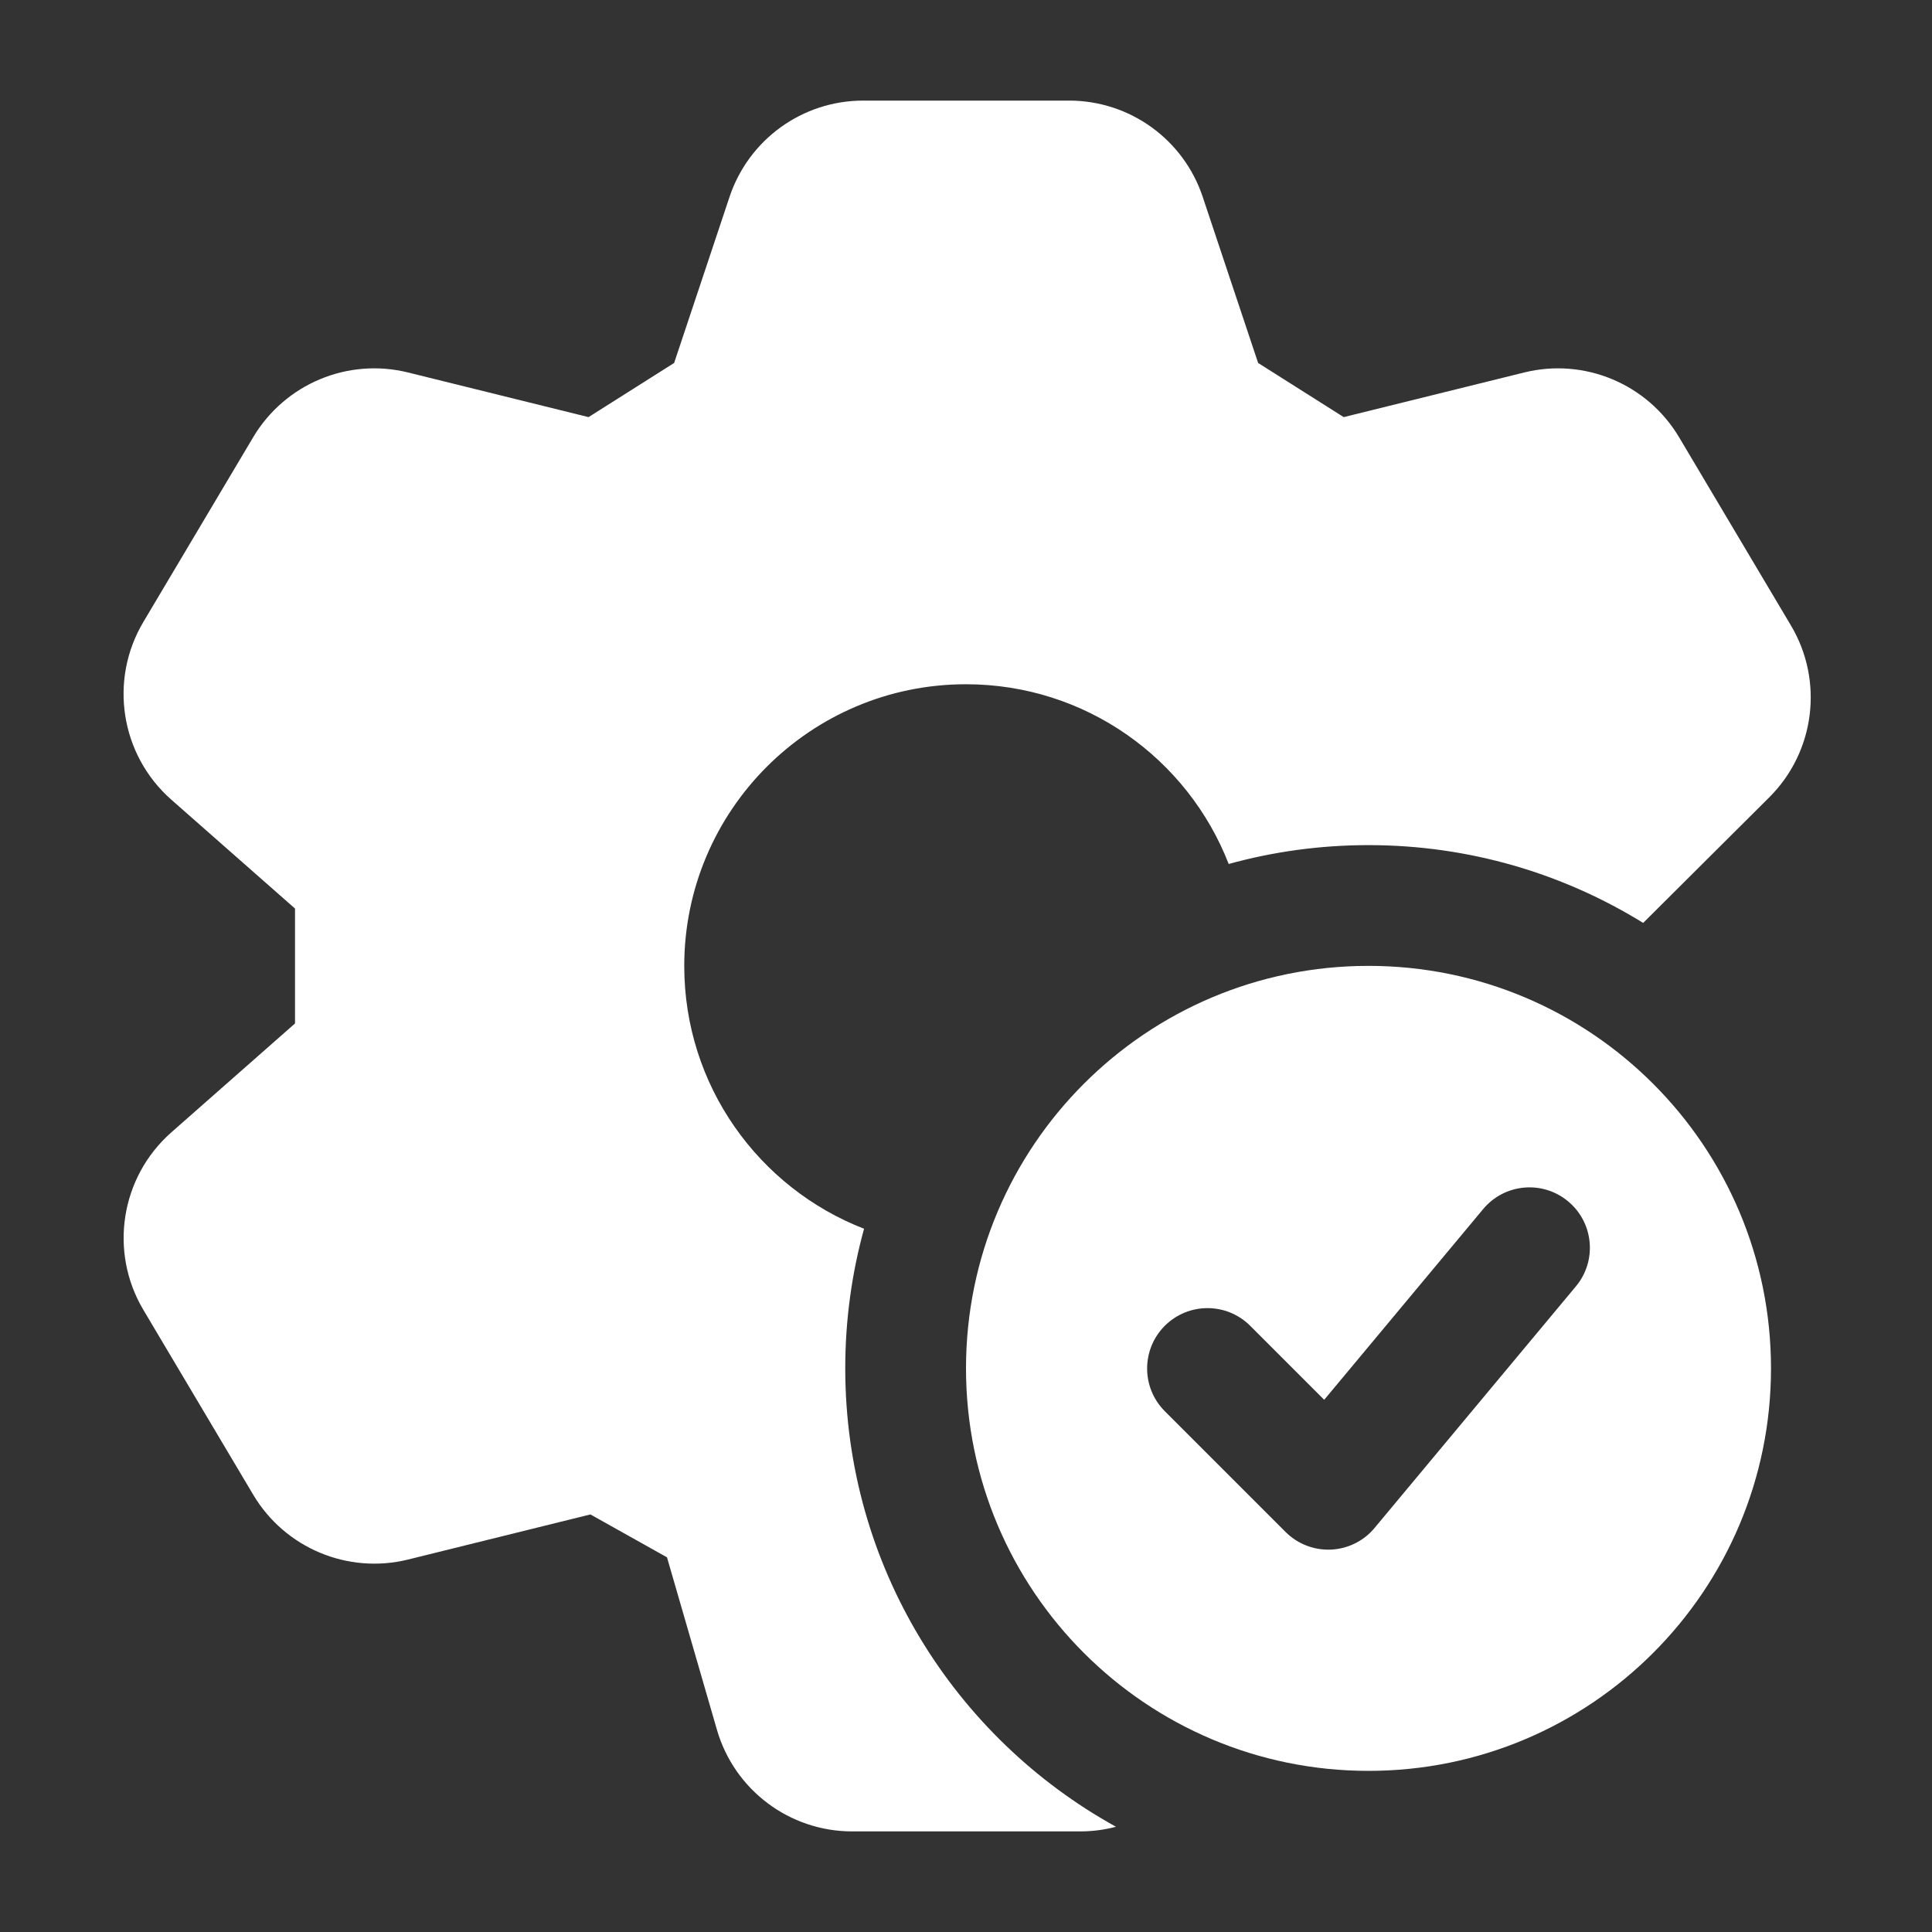
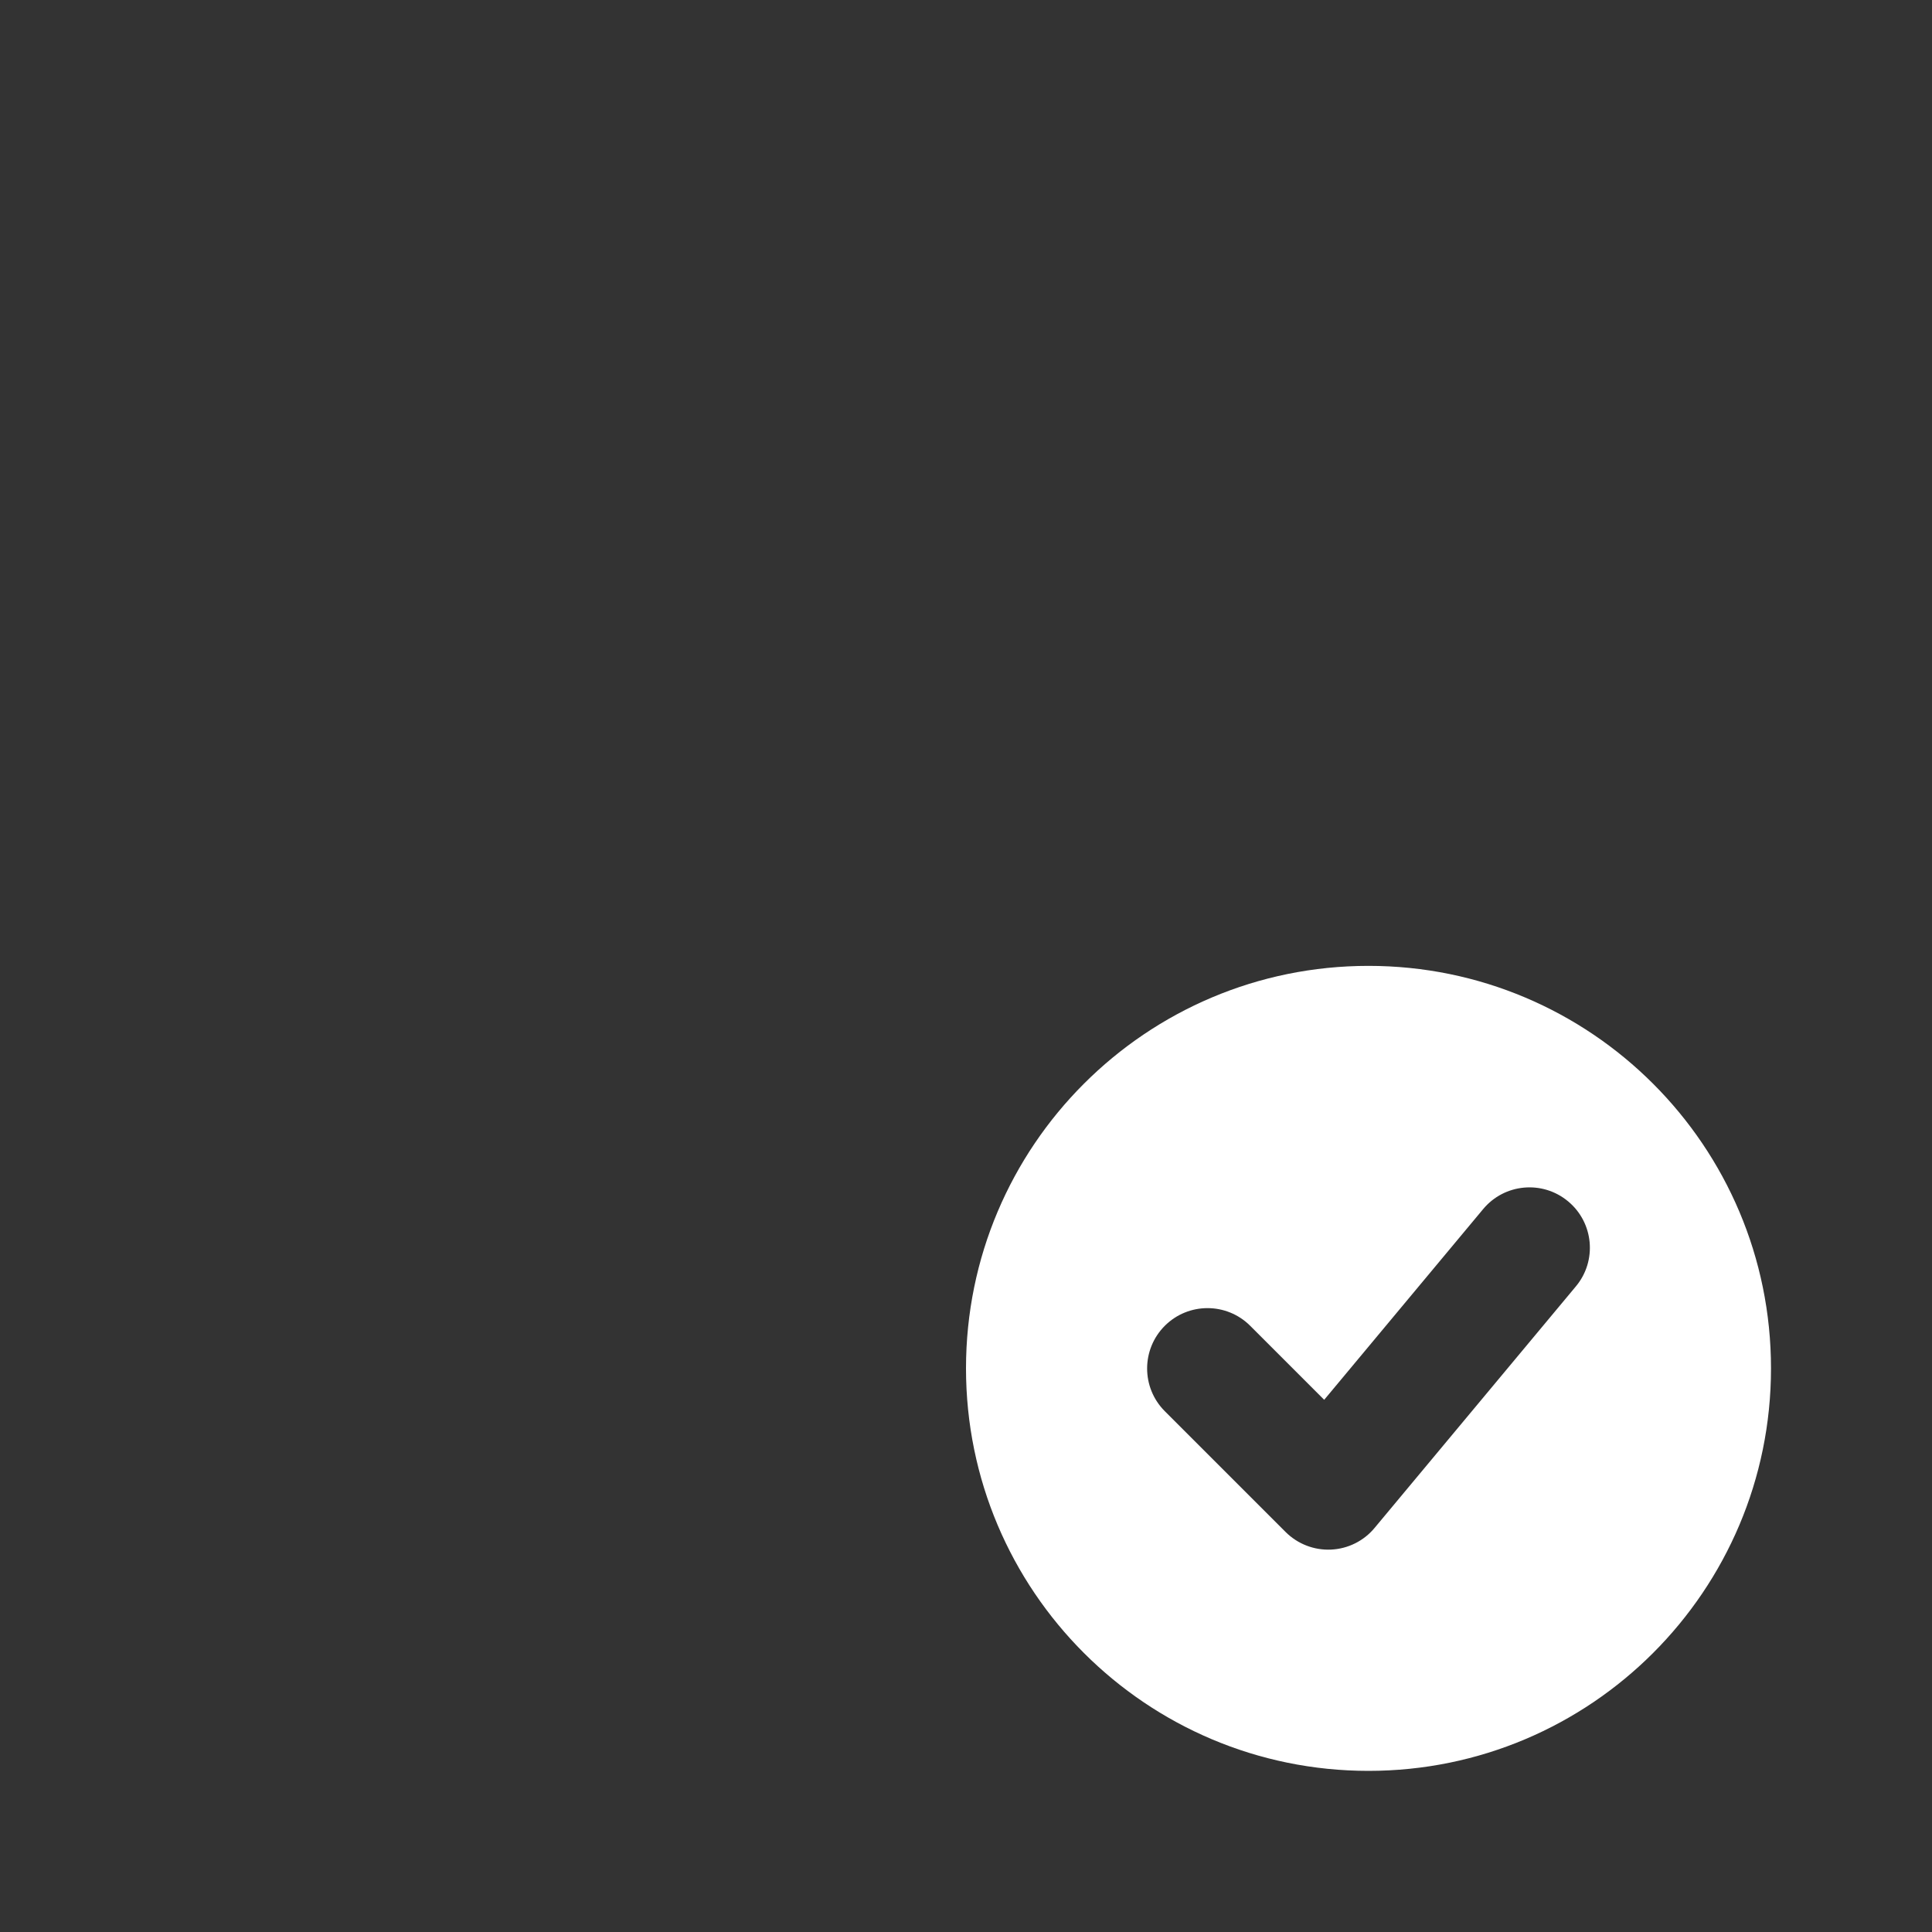
<svg xmlns="http://www.w3.org/2000/svg" width="30" height="30" viewBox="0 0 30 30" fill="none">
  <rect x="0" y="0" width="30" height="30" fill="#333333" stroke="none" />
-   <path d="M11.328 3.058C11.626 2.165 12.461 1.562 13.403 1.562H16.601C17.543 1.562 18.379 2.165 18.676 3.058L19.536 5.636L20.865 6.477L23.667 5.784C24.603 5.552 25.58 5.961 26.073 6.79L27.81 9.713C28.322 10.574 28.183 11.674 27.473 12.381L25.515 14.331C24.275 13.565 22.814 13.123 21.25 13.123C20.498 13.123 19.77 13.225 19.079 13.416C18.445 11.783 16.858 10.625 15 10.625C12.584 10.625 10.625 12.584 10.625 15C10.625 16.858 11.783 18.446 13.417 19.08C13.227 19.77 13.125 20.497 13.125 21.247C13.125 24.313 14.823 26.982 17.329 28.366C17.151 28.413 16.964 28.438 16.772 28.438H13.233C12.259 28.438 11.402 27.794 11.132 26.858L10.357 24.182L9.168 23.516L6.338 24.216C5.402 24.448 4.425 24.039 3.932 23.21L2.227 20.341C1.689 19.437 1.872 18.277 2.662 17.582L4.581 15.892V14.108L2.661 12.418C1.871 11.723 1.688 10.563 2.226 9.658L3.931 6.79C4.424 5.961 5.401 5.552 6.337 5.784L9.139 6.477L10.468 5.636L11.328 3.058Z" fill="white" />
  <path fill-rule="evenodd" clip-rule="evenodd" d="M27.5 21.248C27.5 24.699 24.702 27.498 21.25 27.498C17.798 27.498 15 24.699 15 21.248C15 17.796 17.798 14.998 21.25 14.998C24.702 14.998 27.5 17.796 27.5 21.248ZM24.47 19.975C24.802 19.578 24.748 18.986 24.35 18.655C23.952 18.323 23.361 18.377 23.03 18.775L20.562 21.736L19.413 20.587C19.047 20.221 18.453 20.221 18.087 20.587C17.721 20.953 17.721 21.547 18.087 21.913L19.962 23.788C20.148 23.974 20.404 24.074 20.668 24.062C20.931 24.05 21.177 23.928 21.345 23.725L24.47 19.975Z" fill="white" />
</svg>